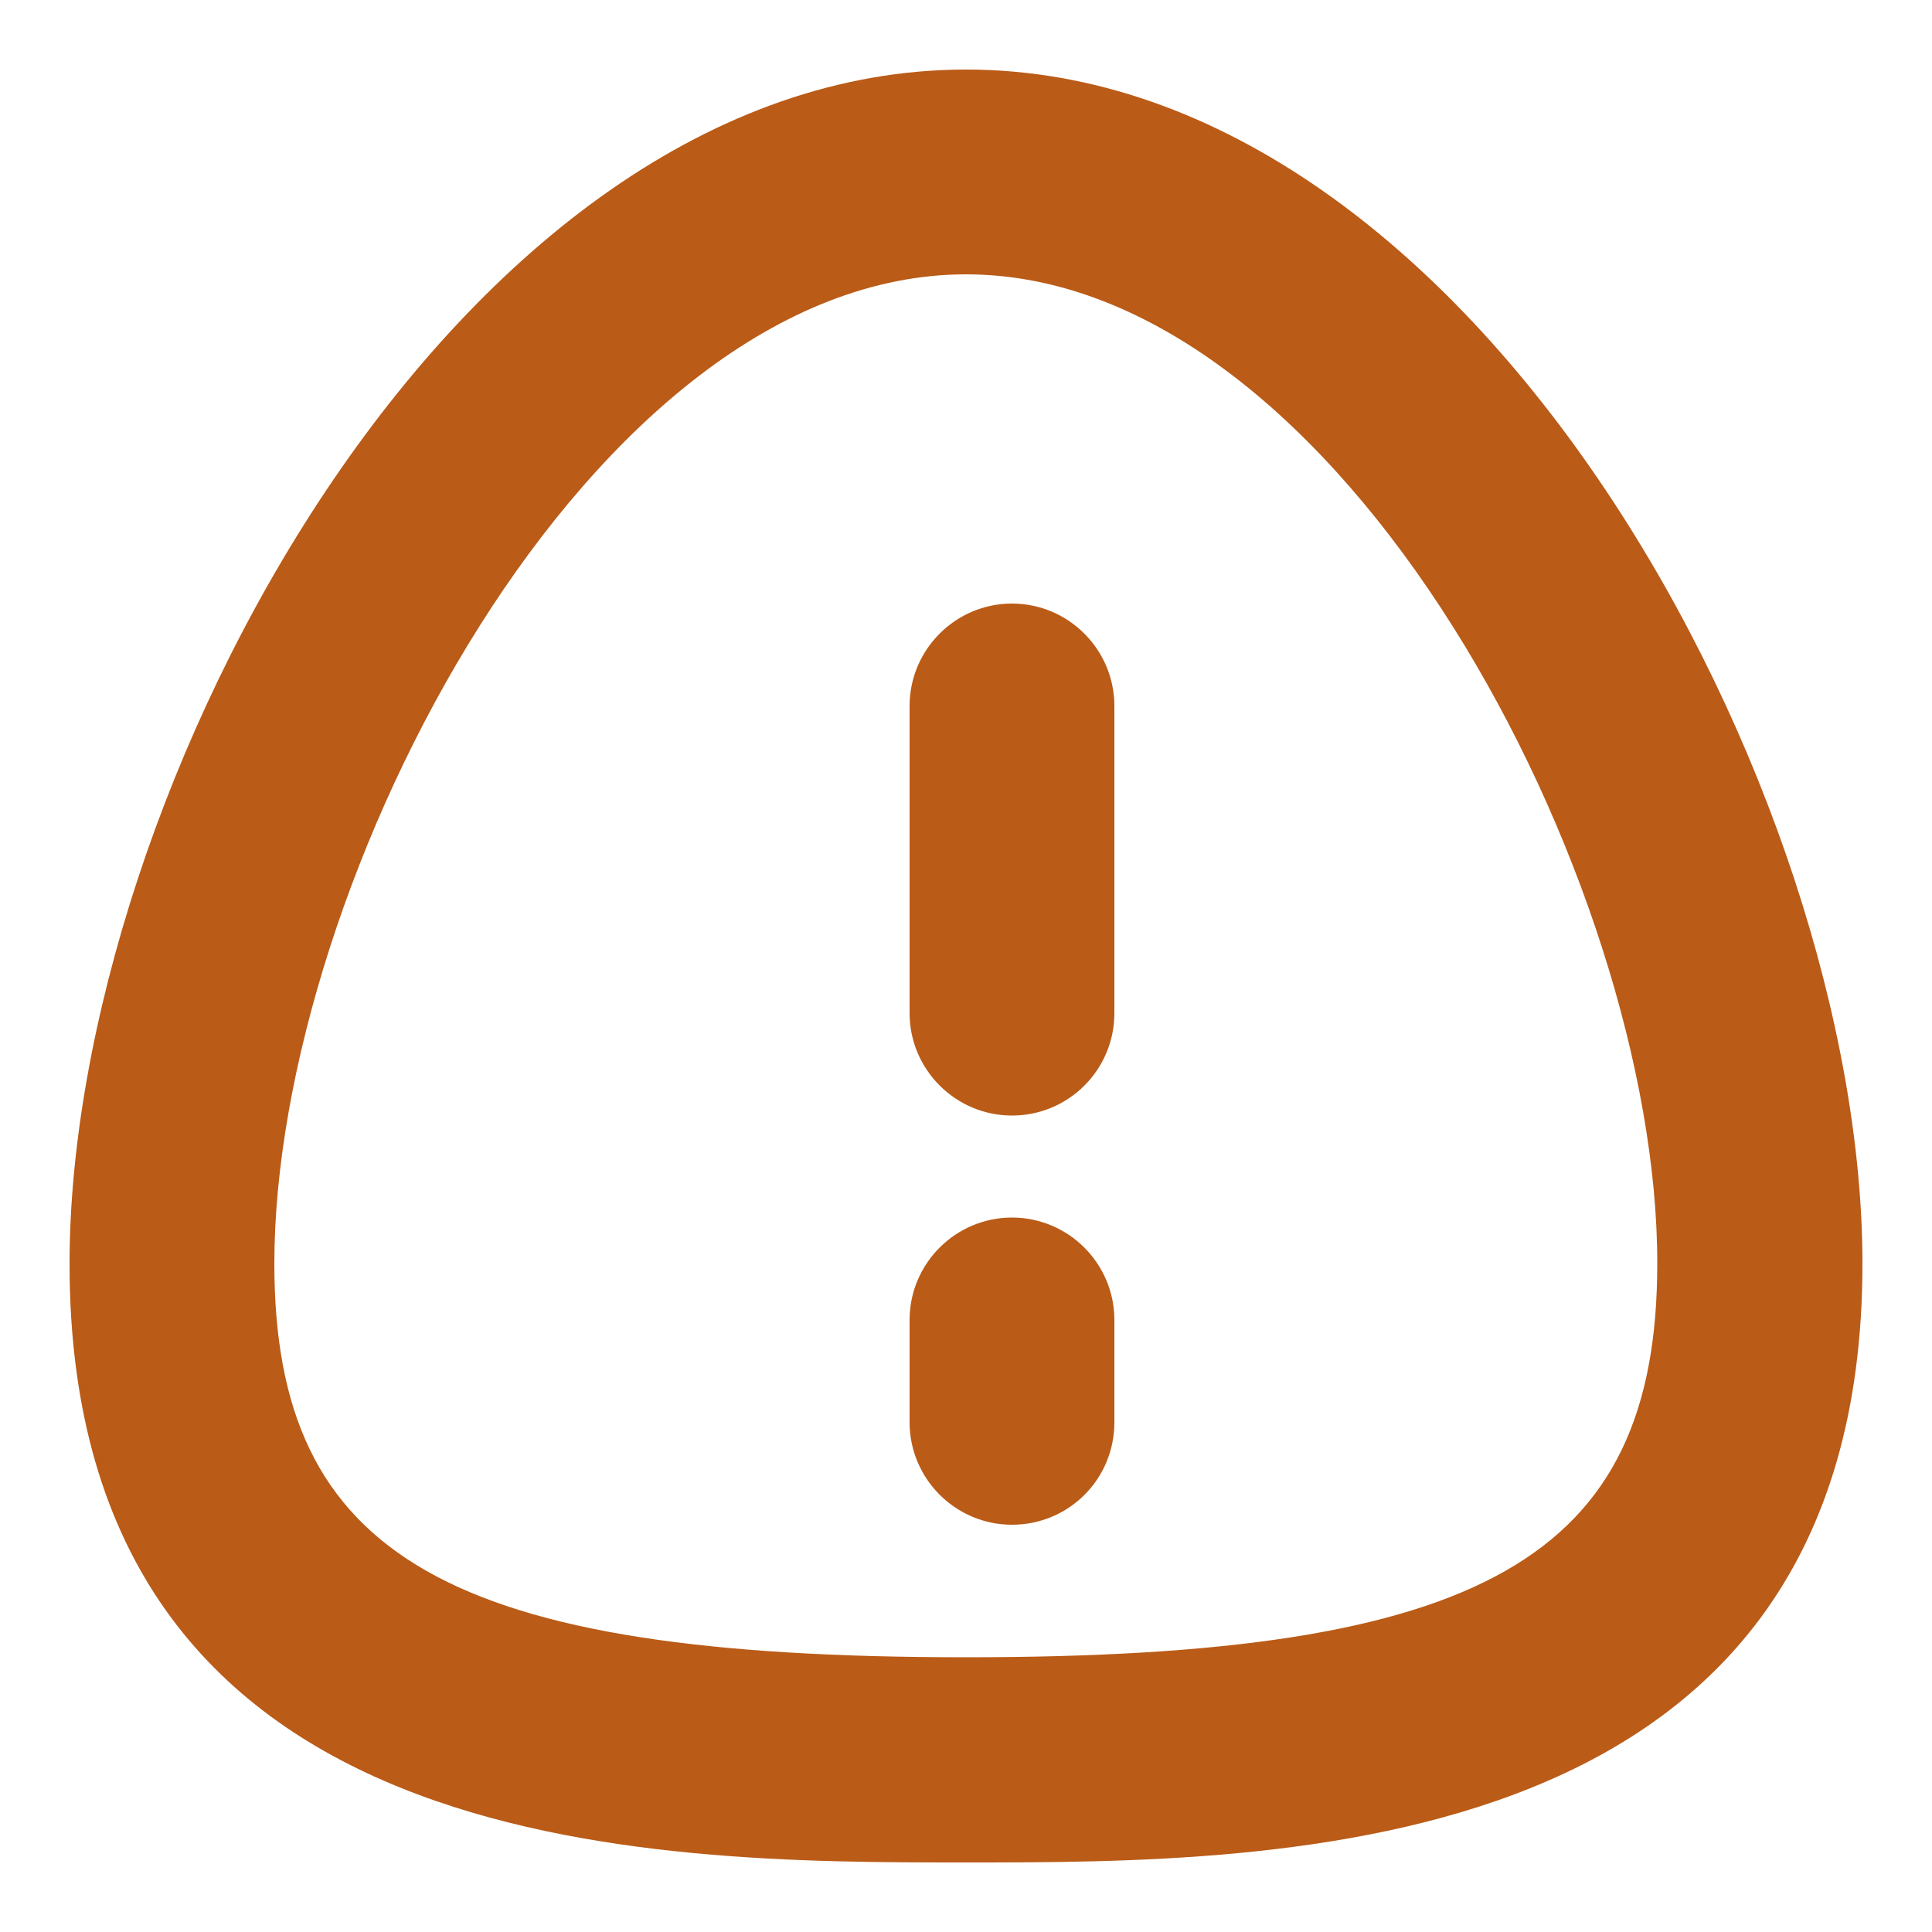
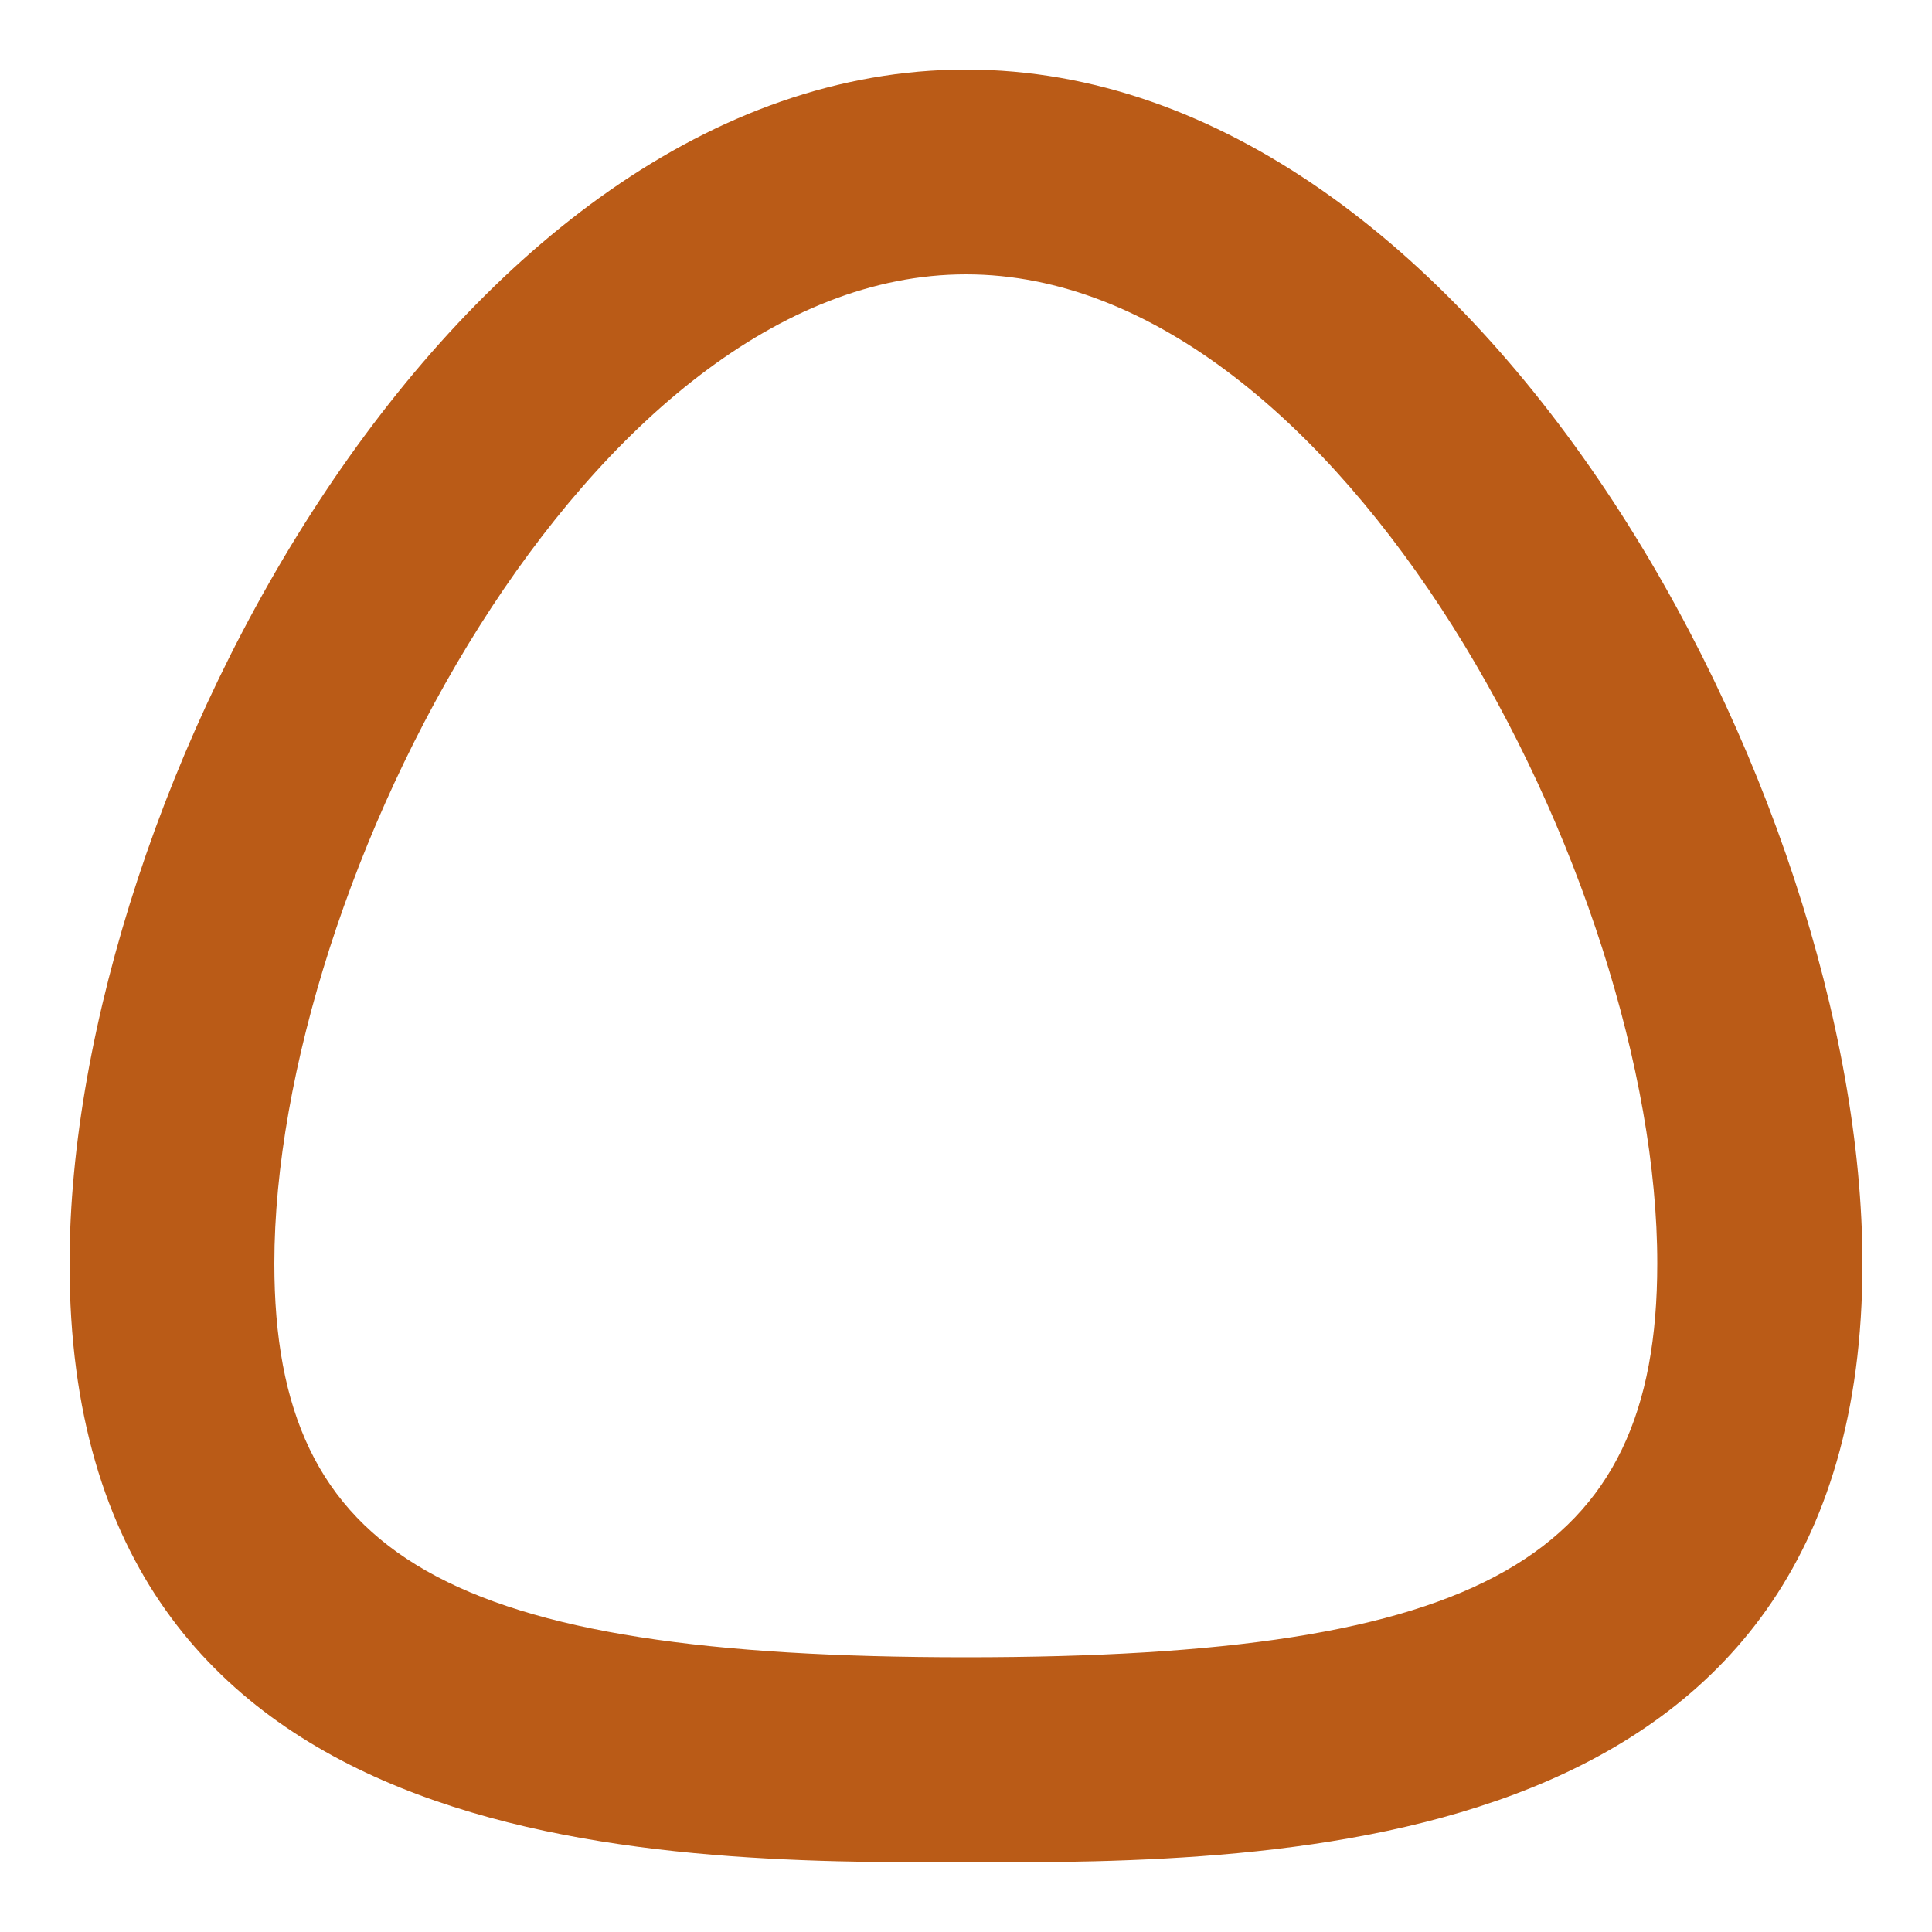
<svg xmlns="http://www.w3.org/2000/svg" version="1.1" id="Layer_1" x="0px" y="0px" viewBox="0 0 50 50" style="enable-background:new 0 0 50 50;" xml:space="preserve">
  <style type="text/css">
	.st0{fill:#BA5B17;}
</style>
  <g>
    <g>
      <g>
        <path class="st0" d="M25,48.2c-8.11,0-23.2,0-23.2-15.49C1.8,20.55,11.77,1.8,25,1.8S48.2,20.55,48.2,32.7     C48.2,48.2,33.11,48.2,25,48.2z M25,7.1C15.3,7.1,7.1,22.83,7.1,32.7c0,7.62,4.52,10.19,17.9,10.19     c13.38,0,17.89-2.57,17.89-10.19C42.9,22.83,34.71,7.1,25,7.1z" />
      </g>
    </g>
    <g>
      <g>
-         <path class="st0" d="M26.19,28.87c-1.46,0-2.65-1.19-2.65-2.65v-7.95c0-1.46,1.19-2.65,2.65-2.65c1.46,0,2.65,1.19,2.65,2.65     v7.95C28.84,27.68,27.66,28.87,26.19,28.87z" />
-       </g>
+         </g>
    </g>
    <g>
      <g>
-         <path class="st0" d="M26.19,39.46c-1.46,0-2.65-1.19-2.65-2.65v-2.65c0-1.46,1.19-2.65,2.65-2.65c1.46,0,2.65,1.19,2.65,2.65     v2.65C28.84,38.28,27.66,39.46,26.19,39.46z" />
-       </g>
+         </g>
    </g>
  </g>
</svg>